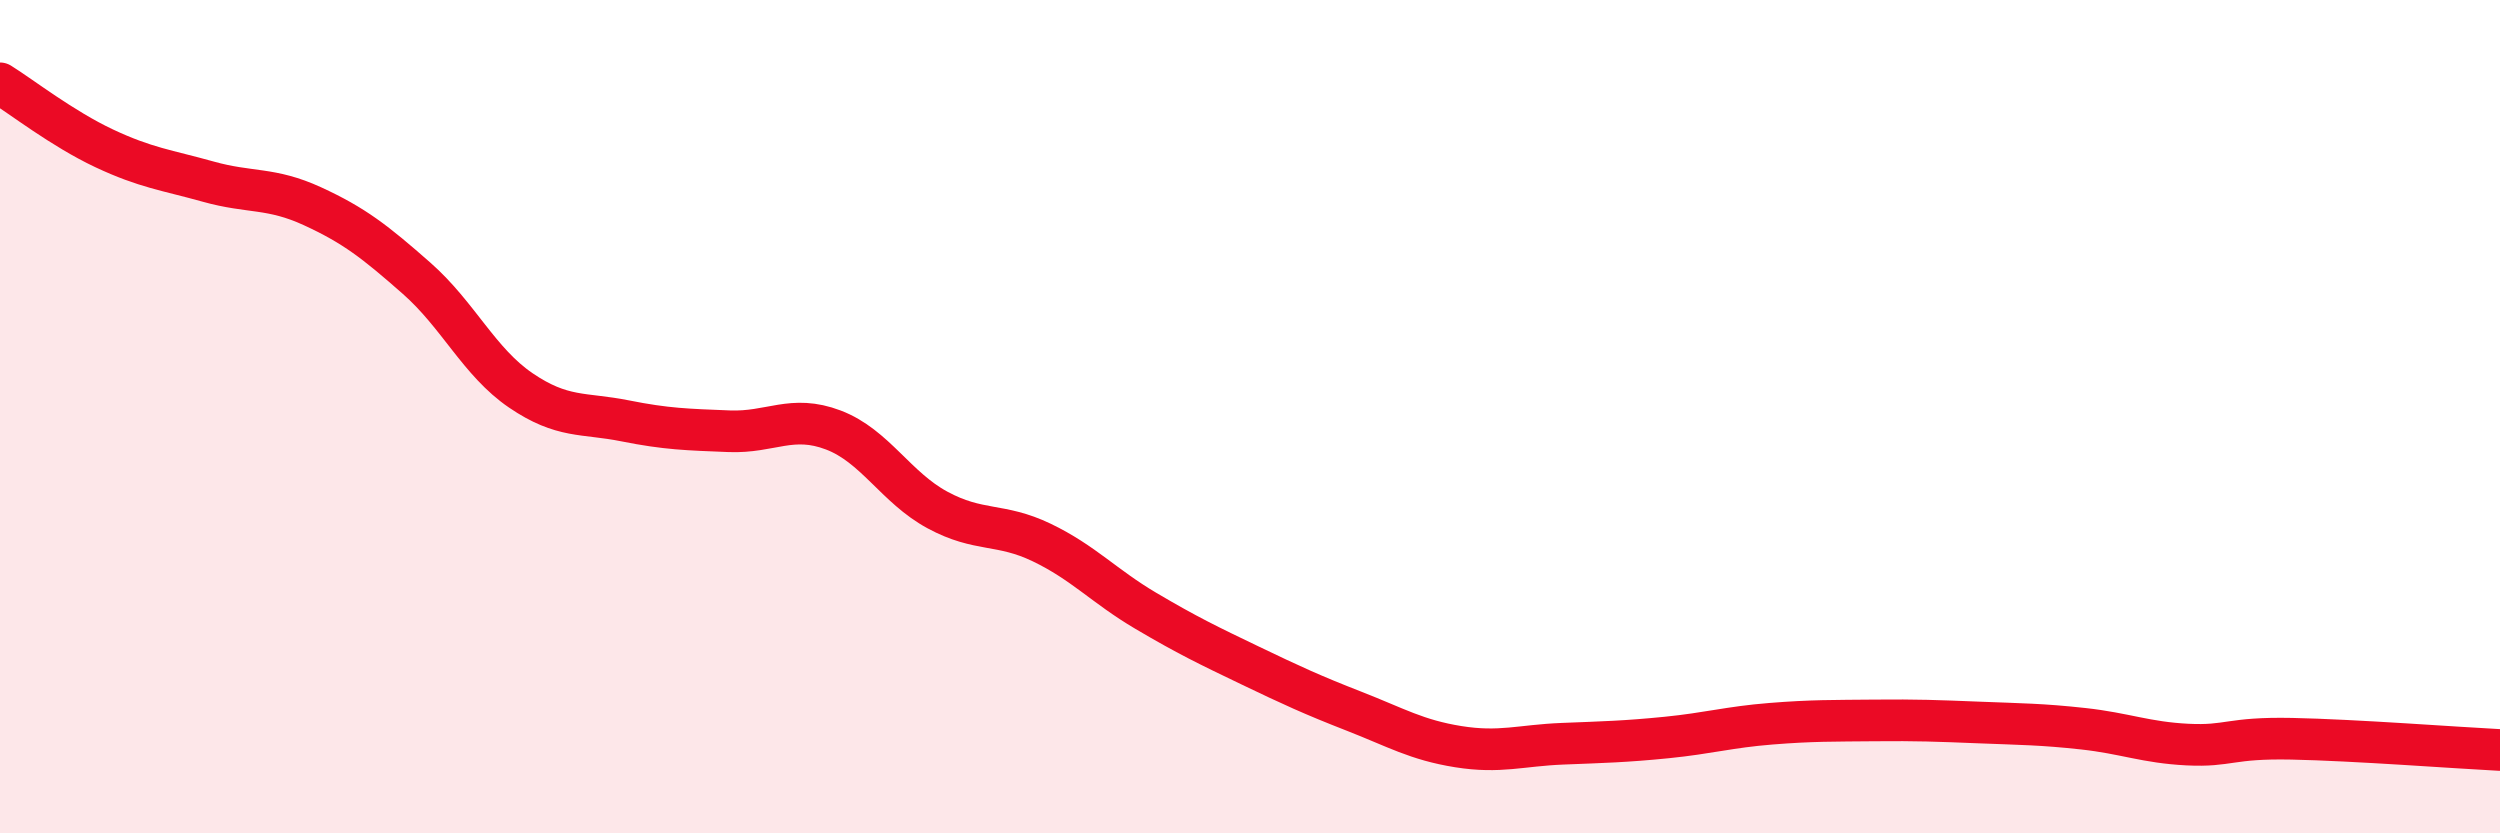
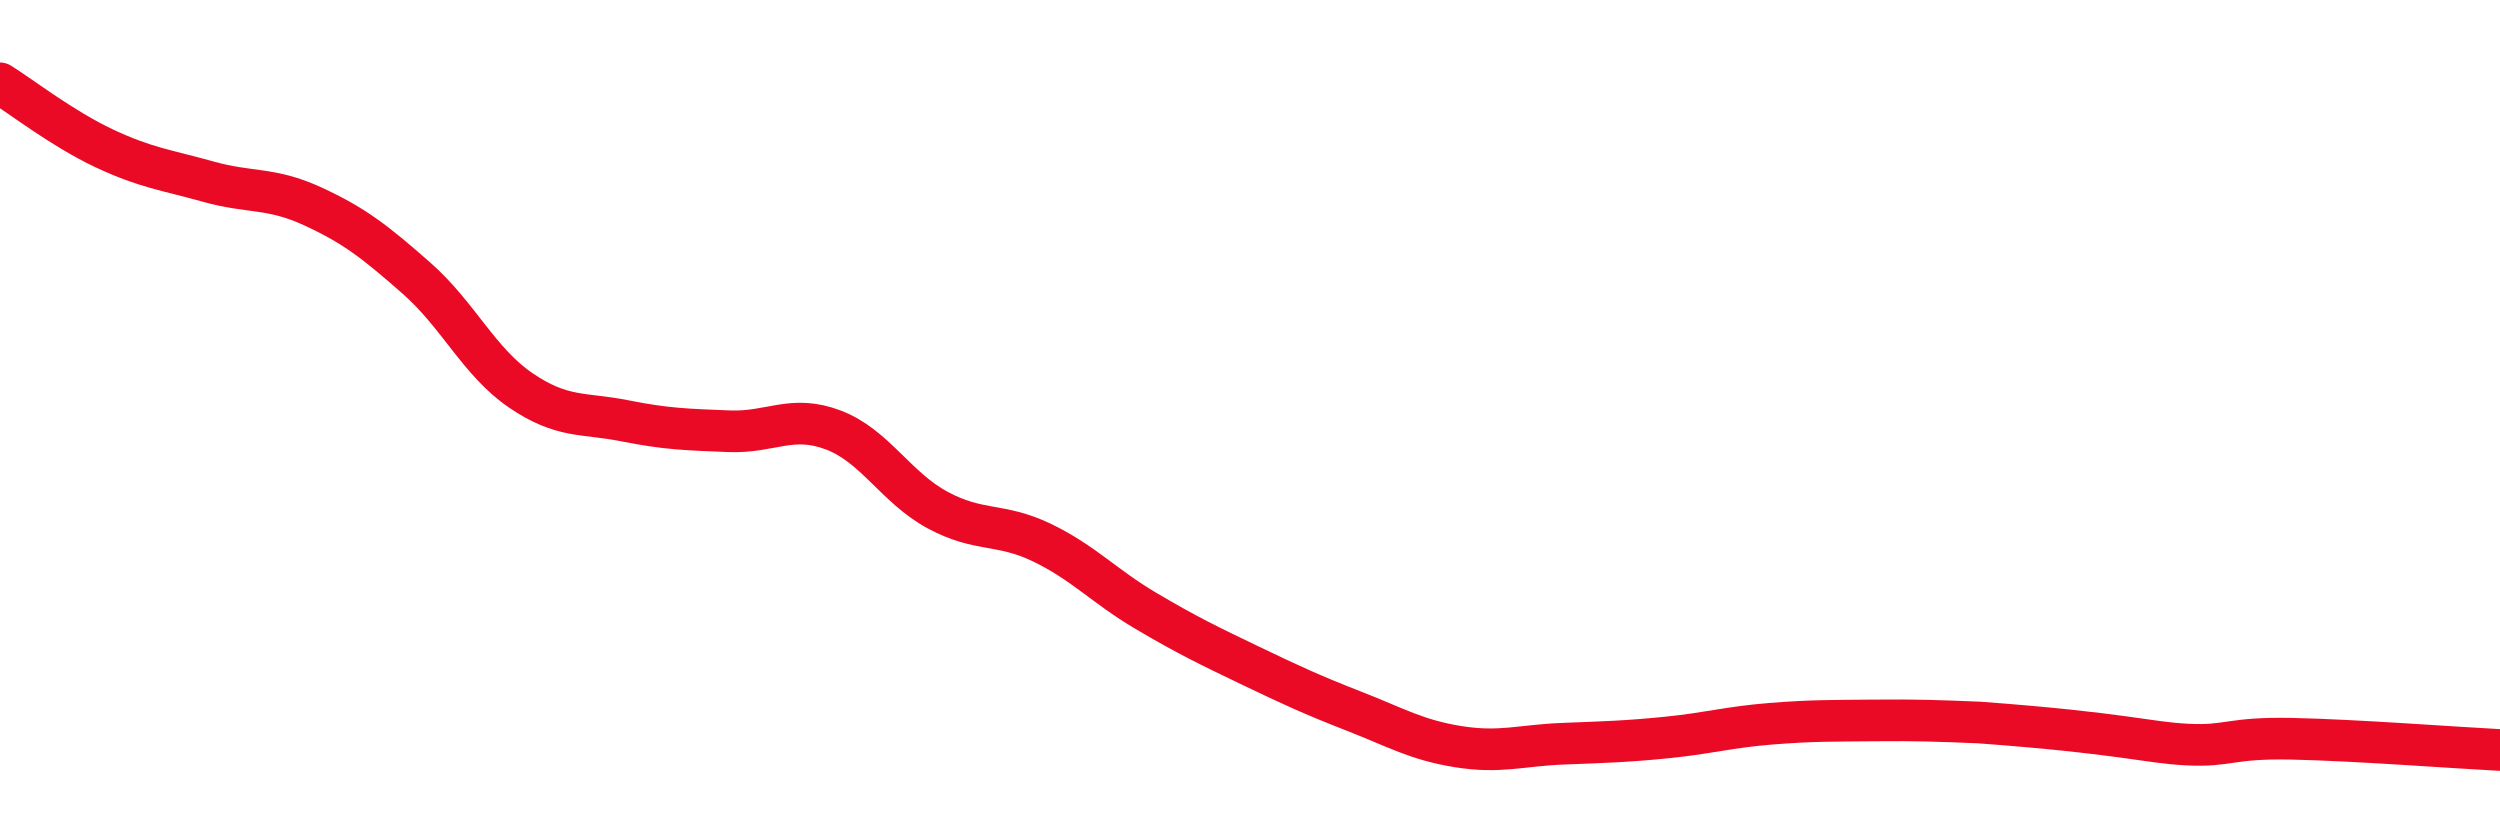
<svg xmlns="http://www.w3.org/2000/svg" width="60" height="20" viewBox="0 0 60 20">
-   <path d="M 0,2 C 0.5,2.31 1.5,3.09 2.5,3.56 C 3.5,4.03 4,4.08 5,4.36 C 6,4.64 6.5,4.49 7.5,4.95 C 8.5,5.41 9,5.8 10,6.68 C 11,7.56 11.5,8.69 12.5,9.37 C 13.5,10.05 14,9.9 15,10.1 C 16,10.3 16.5,10.31 17.5,10.35 C 18.5,10.39 19,9.94 20,10.32 C 21,10.7 21.5,11.7 22.5,12.24 C 23.5,12.78 24,12.54 25,13.02 C 26,13.5 26.5,14.07 27.5,14.66 C 28.5,15.25 29,15.49 30,15.97 C 31,16.45 31.5,16.68 32.5,17.07 C 33.5,17.46 34,17.76 35,17.92 C 36,18.08 36.5,17.89 37.5,17.85 C 38.5,17.81 39,17.8 40,17.7 C 41,17.6 41.5,17.45 42.5,17.37 C 43.5,17.29 44,17.3 45,17.29 C 46,17.28 46.5,17.3 47.5,17.34 C 48.5,17.38 49,17.38 50,17.49 C 51,17.6 51.5,17.82 52.5,17.87 C 53.5,17.92 53.5,17.7 55,17.73 C 56.5,17.76 59,17.95 60,18L60 20L0 20Z" fill="#EB0A25" opacity="0.1" stroke-linecap="round" stroke-linejoin="round" />
-   <path d="M 0,2 C 0.5,2.31 1.5,3.09 2.5,3.56 C 3.5,4.03 4,4.08 5,4.36 C 6,4.64 6.5,4.49 7.5,4.95 C 8.5,5.41 9,5.8 10,6.68 C 11,7.56 11.5,8.69 12.5,9.37 C 13.5,10.05 14,9.9 15,10.1 C 16,10.3 16.5,10.31 17.5,10.35 C 18.5,10.39 19,9.94 20,10.32 C 21,10.7 21.5,11.7 22.5,12.24 C 23.5,12.78 24,12.54 25,13.02 C 26,13.5 26.5,14.07 27.5,14.66 C 28.5,15.25 29,15.49 30,15.97 C 31,16.45 31.5,16.68 32.5,17.07 C 33.5,17.46 34,17.76 35,17.92 C 36,18.08 36.5,17.89 37.5,17.85 C 38.5,17.81 39,17.8 40,17.7 C 41,17.6 41.5,17.45 42.5,17.37 C 43.5,17.29 44,17.3 45,17.29 C 46,17.28 46.5,17.3 47.5,17.34 C 48.5,17.38 49,17.38 50,17.49 C 51,17.6 51.5,17.82 52.5,17.87 C 53.5,17.92 53.5,17.7 55,17.73 C 56.5,17.76 59,17.95 60,18" stroke="#EB0A25" stroke-width="1" fill="none" stroke-linecap="round" stroke-linejoin="round" />
+   <path d="M 0,2 C 0.5,2.31 1.5,3.09 2.5,3.56 C 3.5,4.03 4,4.08 5,4.36 C 6,4.64 6.5,4.49 7.5,4.95 C 8.5,5.41 9,5.8 10,6.68 C 11,7.56 11.5,8.69 12.5,9.37 C 13.5,10.05 14,9.9 15,10.1 C 16,10.3 16.5,10.31 17.5,10.35 C 18.5,10.39 19,9.94 20,10.32 C 21,10.7 21.5,11.7 22.5,12.24 C 23.5,12.78 24,12.54 25,13.02 C 26,13.5 26.5,14.07 27.5,14.66 C 28.5,15.25 29,15.49 30,15.97 C 31,16.45 31.5,16.68 32.5,17.07 C 33.5,17.46 34,17.76 35,17.92 C 36,18.08 36.5,17.89 37.5,17.85 C 38.5,17.81 39,17.8 40,17.7 C 41,17.6 41.5,17.45 42.5,17.37 C 43.5,17.29 44,17.3 45,17.29 C 46,17.28 46.5,17.3 47.5,17.34 C 51,17.6 51.5,17.82 52.5,17.87 C 53.5,17.92 53.5,17.7 55,17.73 C 56.5,17.76 59,17.95 60,18" stroke="#EB0A25" stroke-width="1" fill="none" stroke-linecap="round" stroke-linejoin="round" />
</svg>